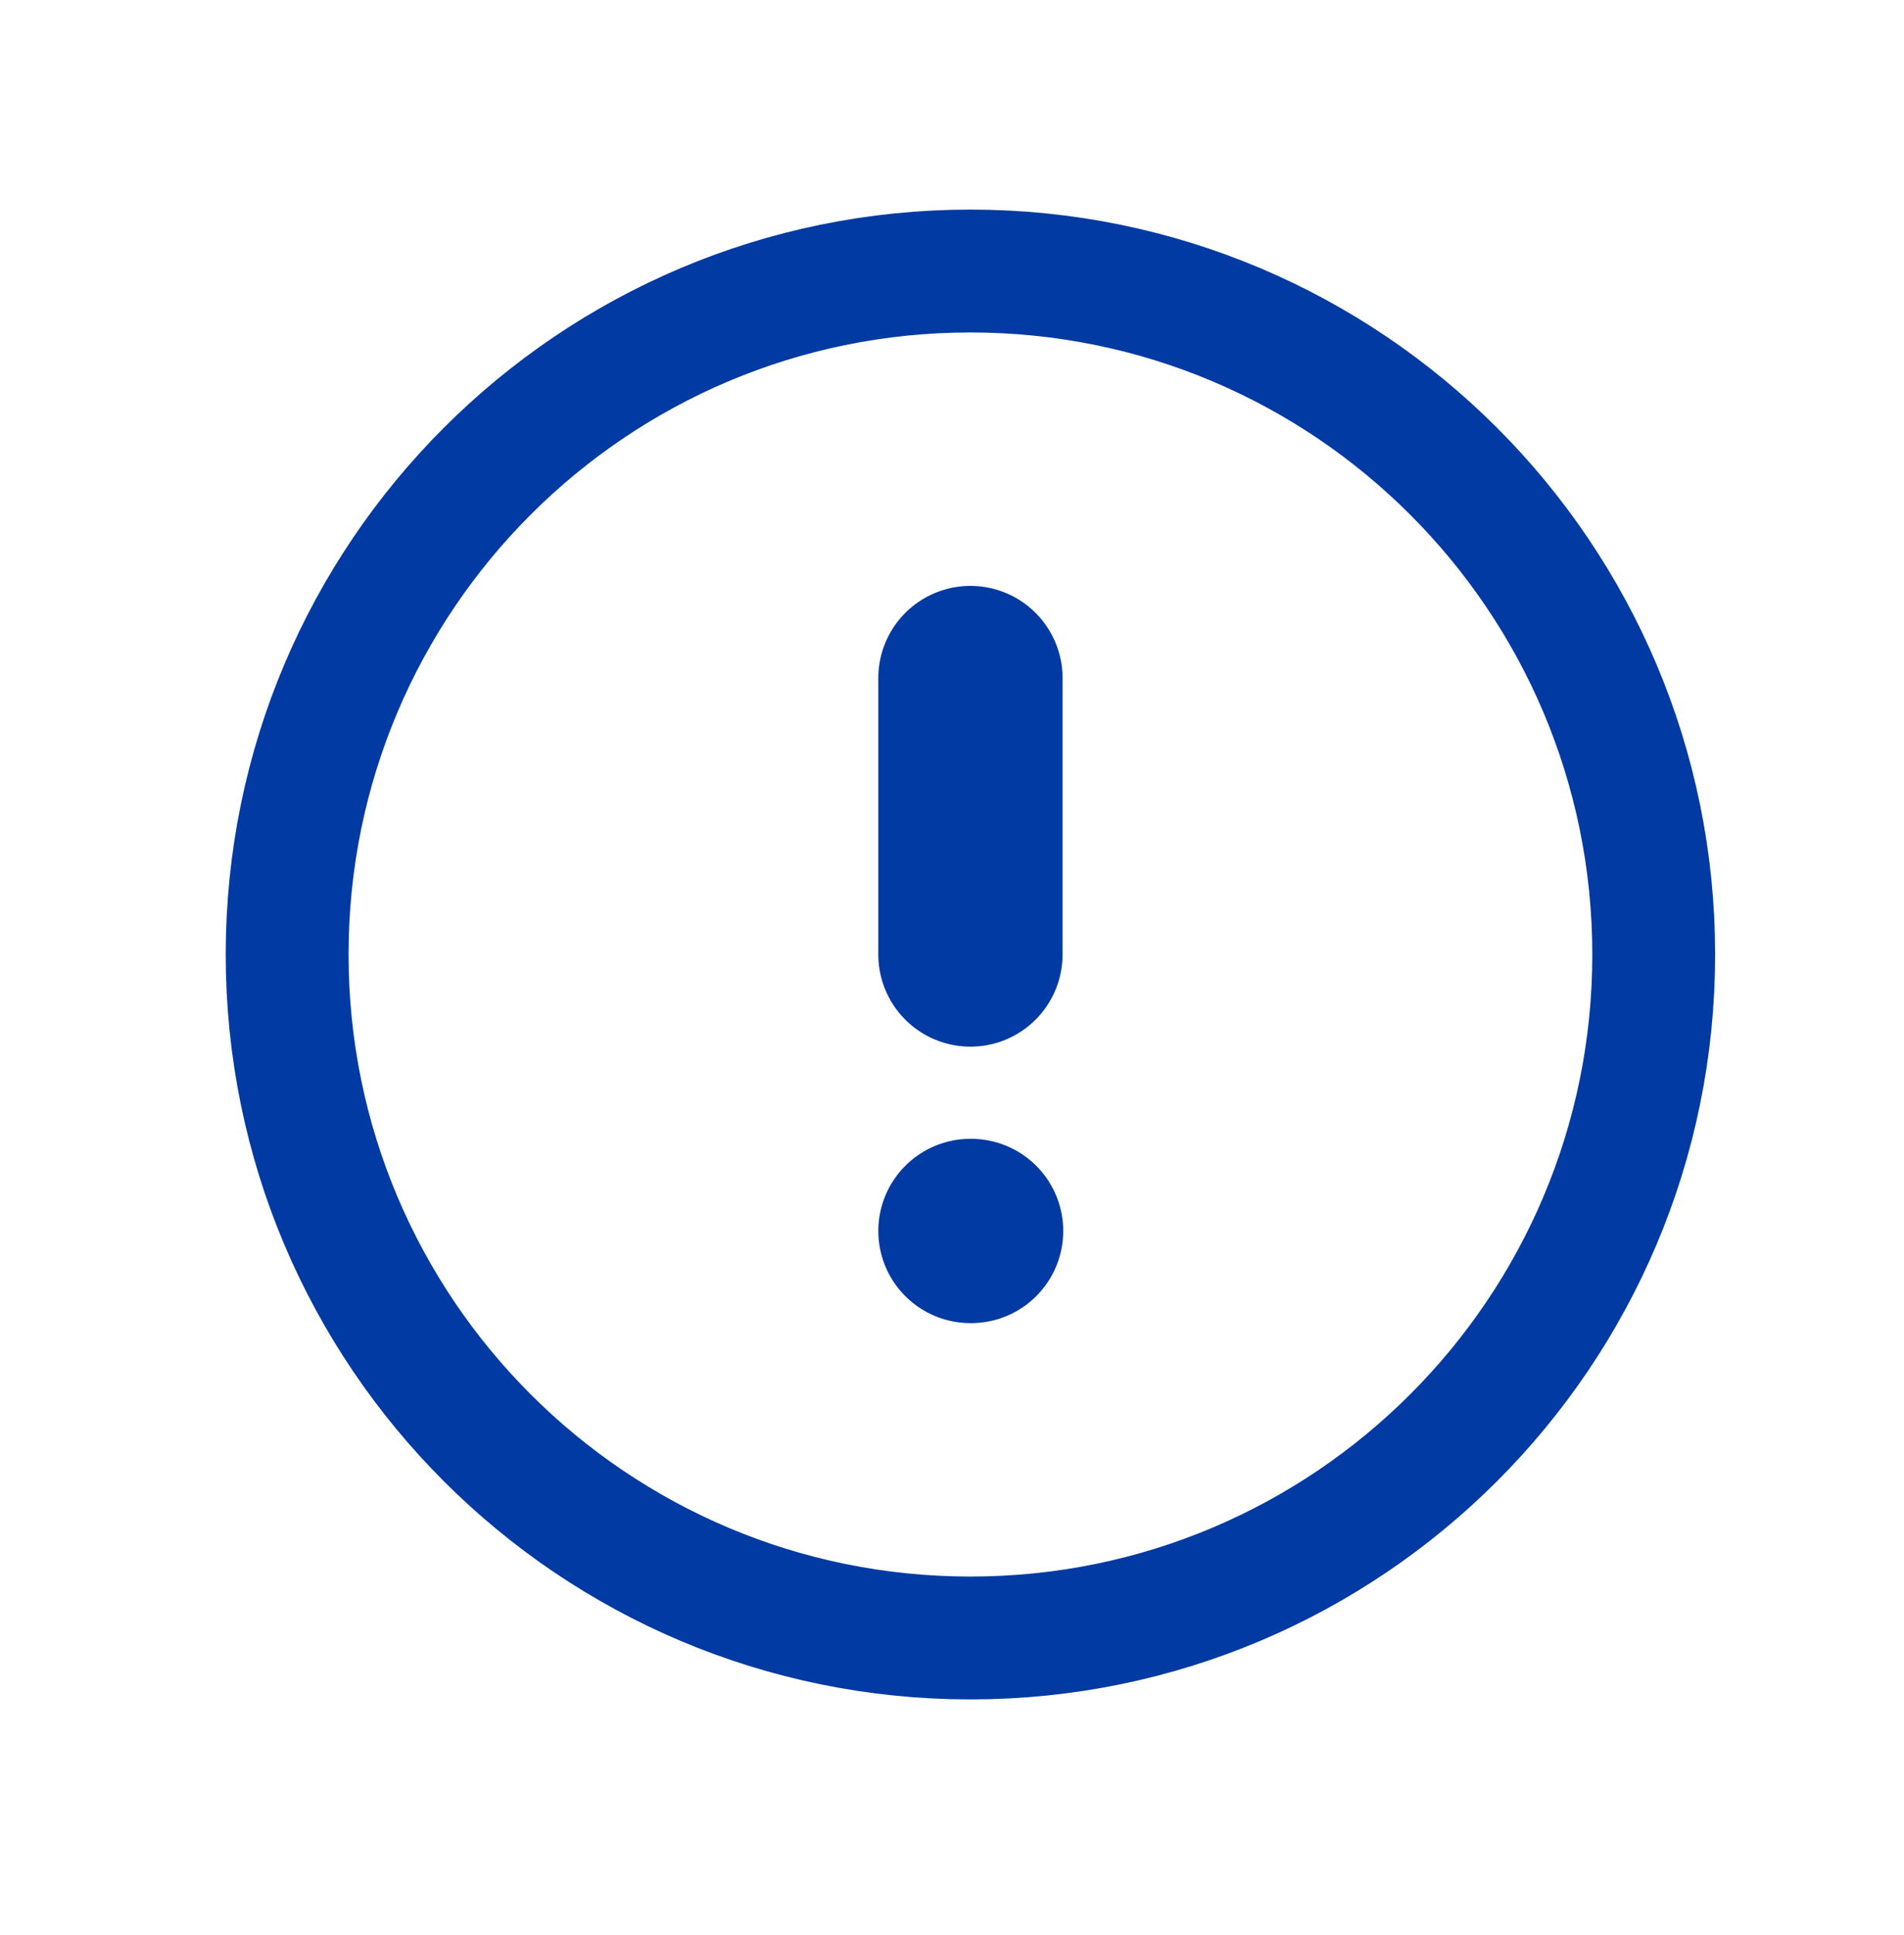
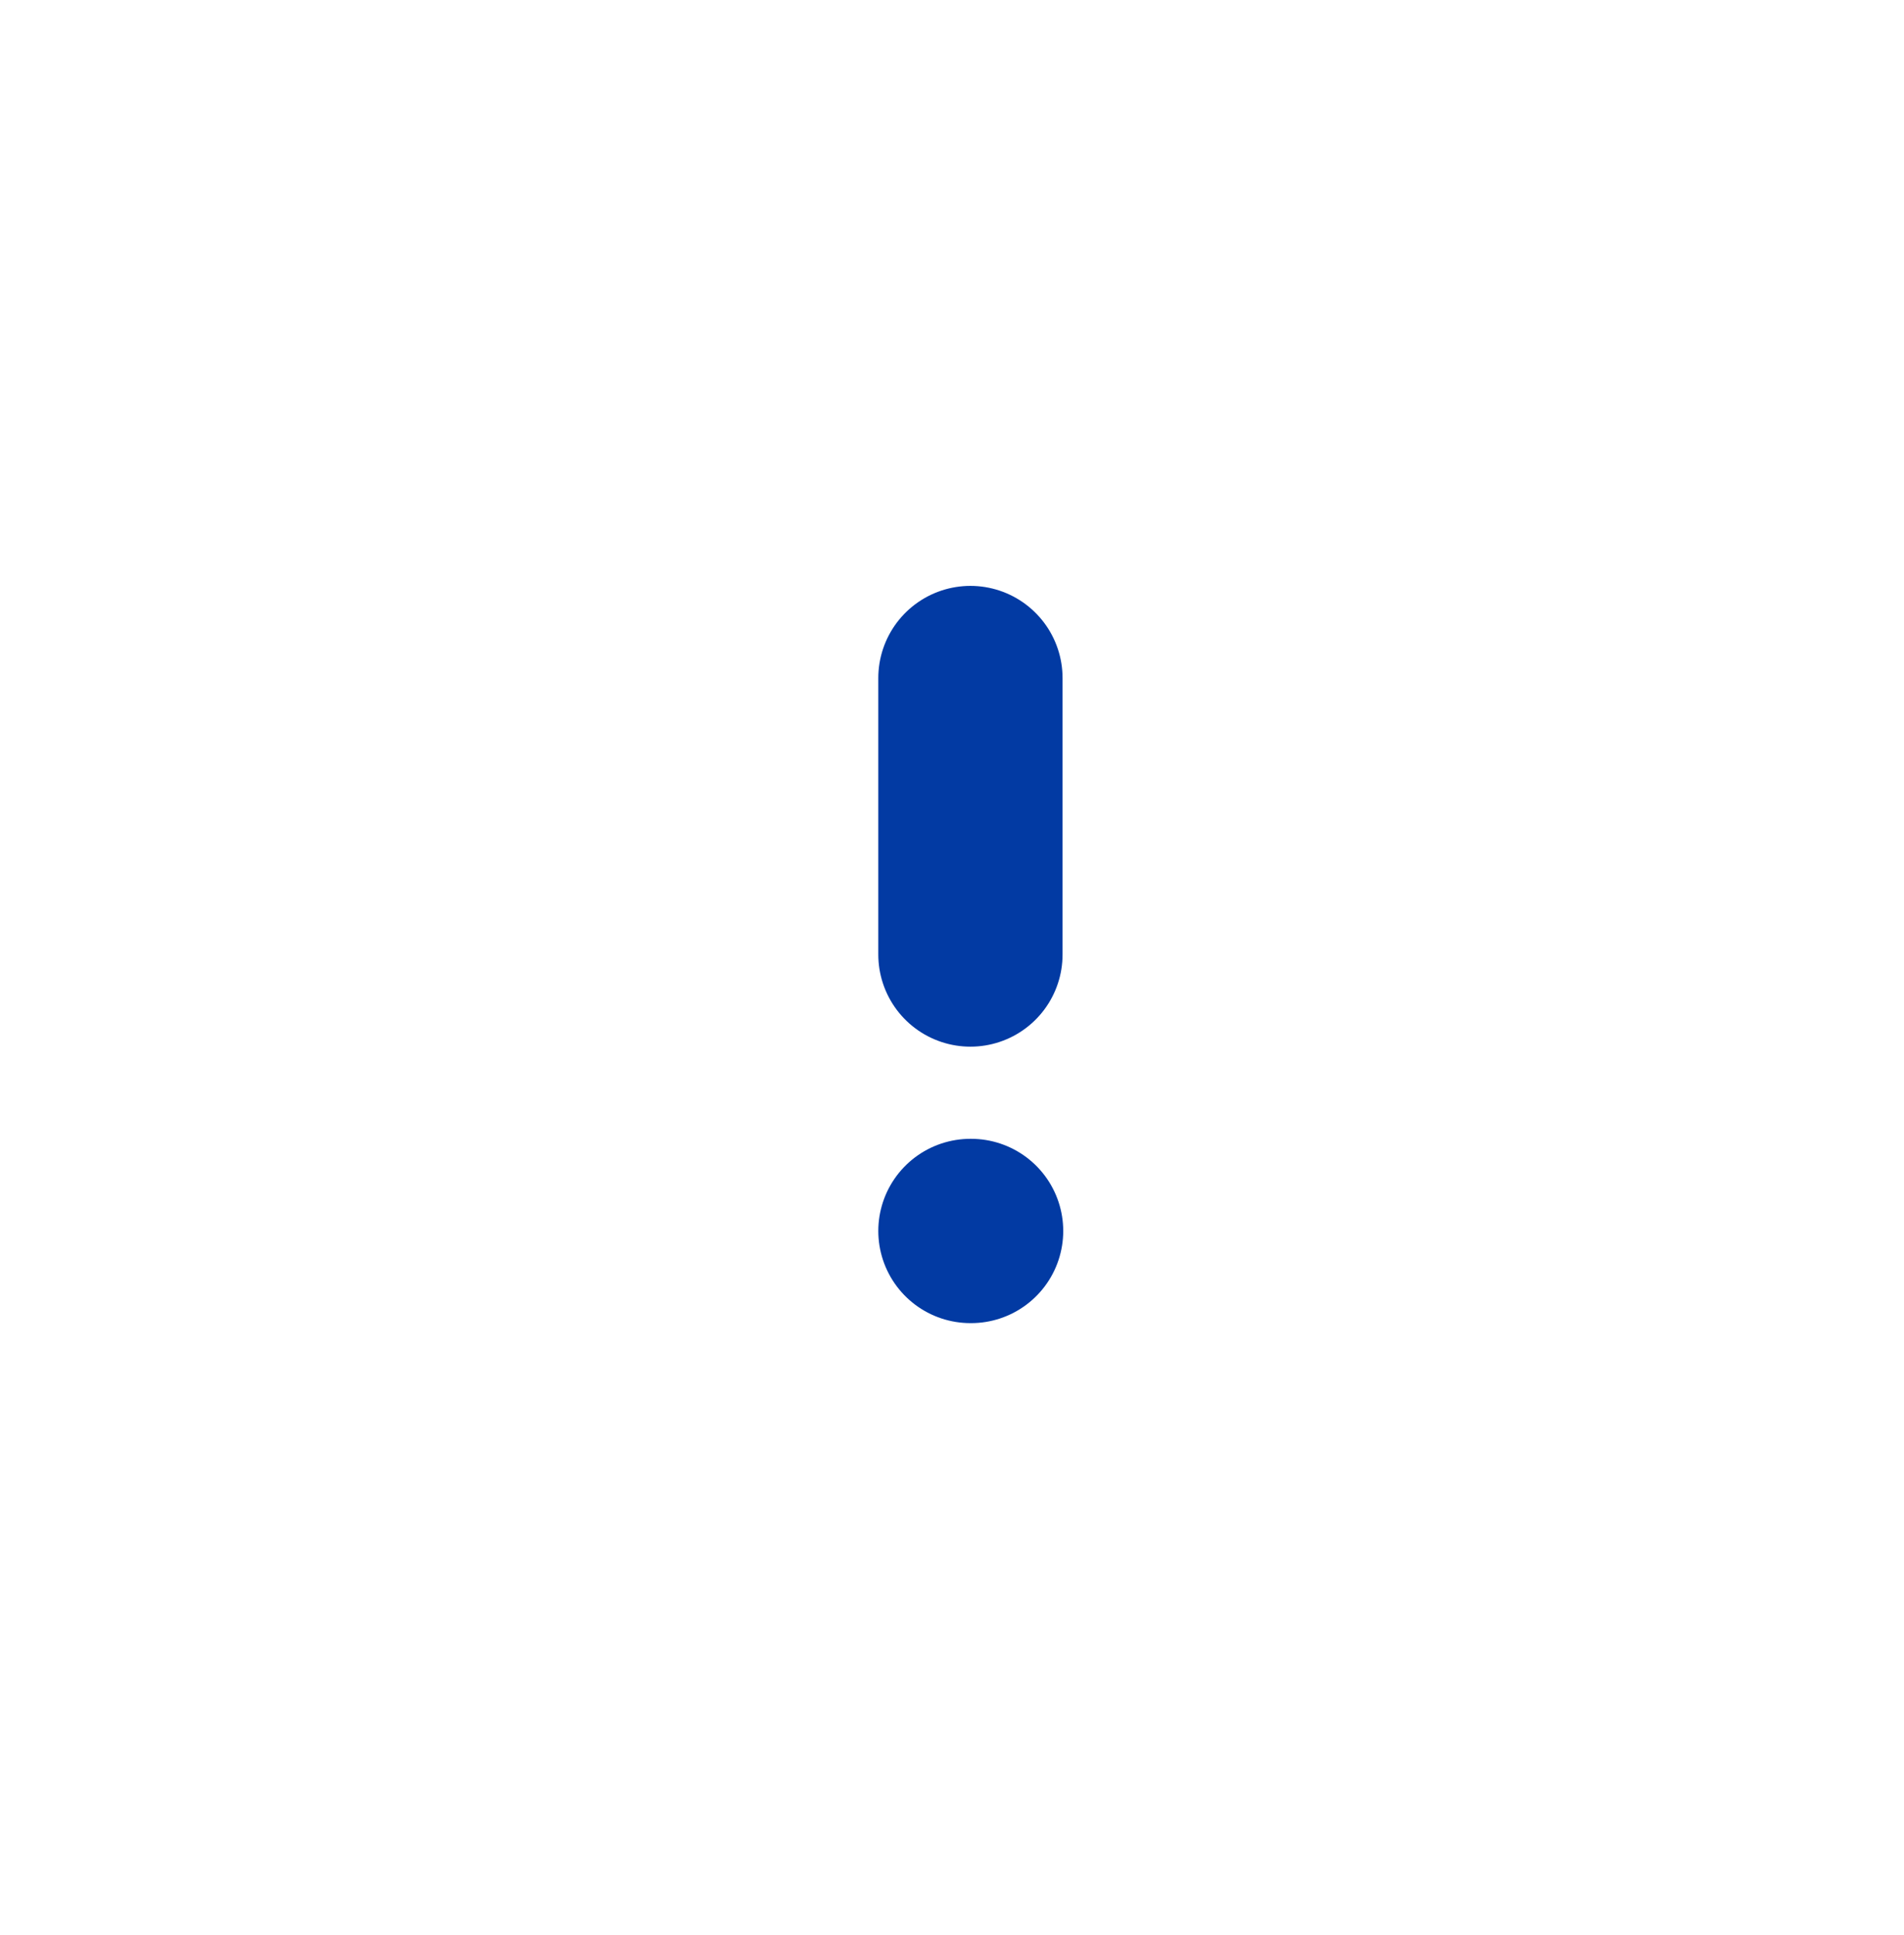
<svg xmlns="http://www.w3.org/2000/svg" width="62" height="63" viewBox="0 0 62 63" fill="none">
-   <path d="M31.6 53.323C43.888 53.323 53.85 43.362 53.85 31.073C53.85 18.785 43.888 8.823 31.6 8.823C19.311 8.823 9.35 18.785 9.35 31.073C9.35 43.362 19.311 53.323 31.6 53.323Z" stroke="#023AA3" stroke-width="4" stroke-linecap="round" stroke-linejoin="round" />
  <path d="M31.6 22.073V31.073M31.6 40.073H31.622" stroke="#023AA3" stroke-width="6" stroke-linecap="round" stroke-linejoin="round" />
</svg>